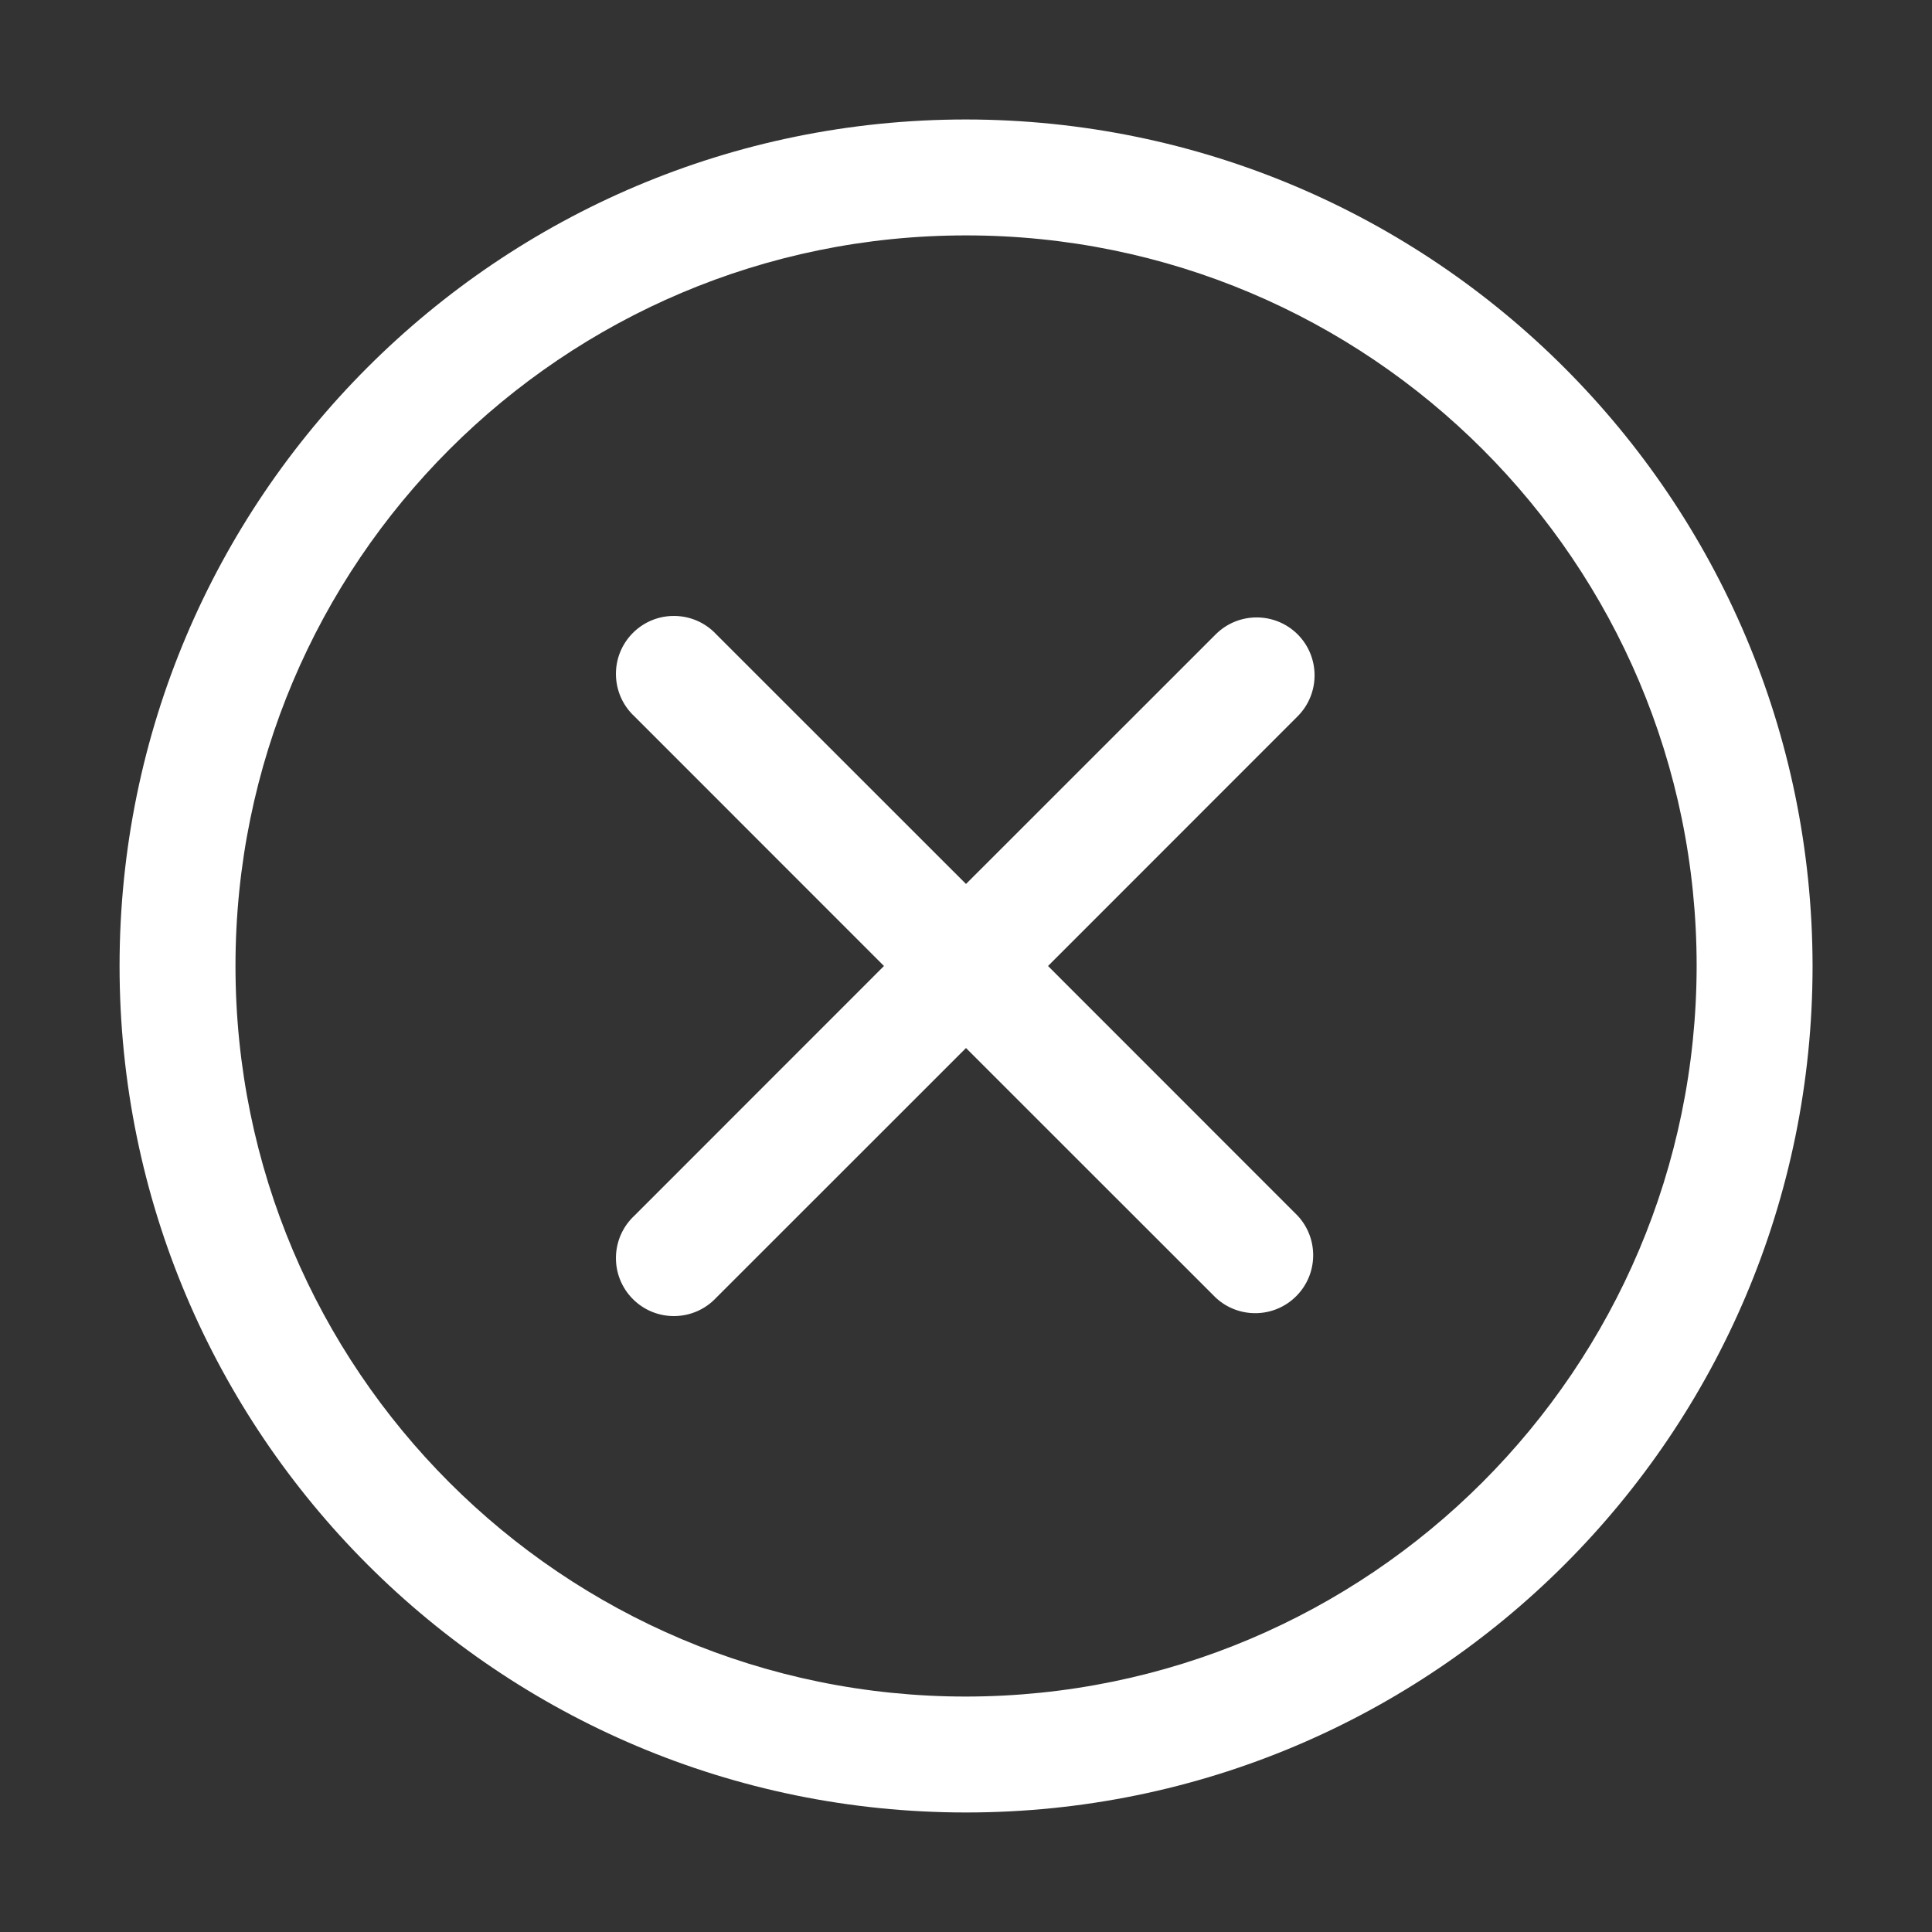
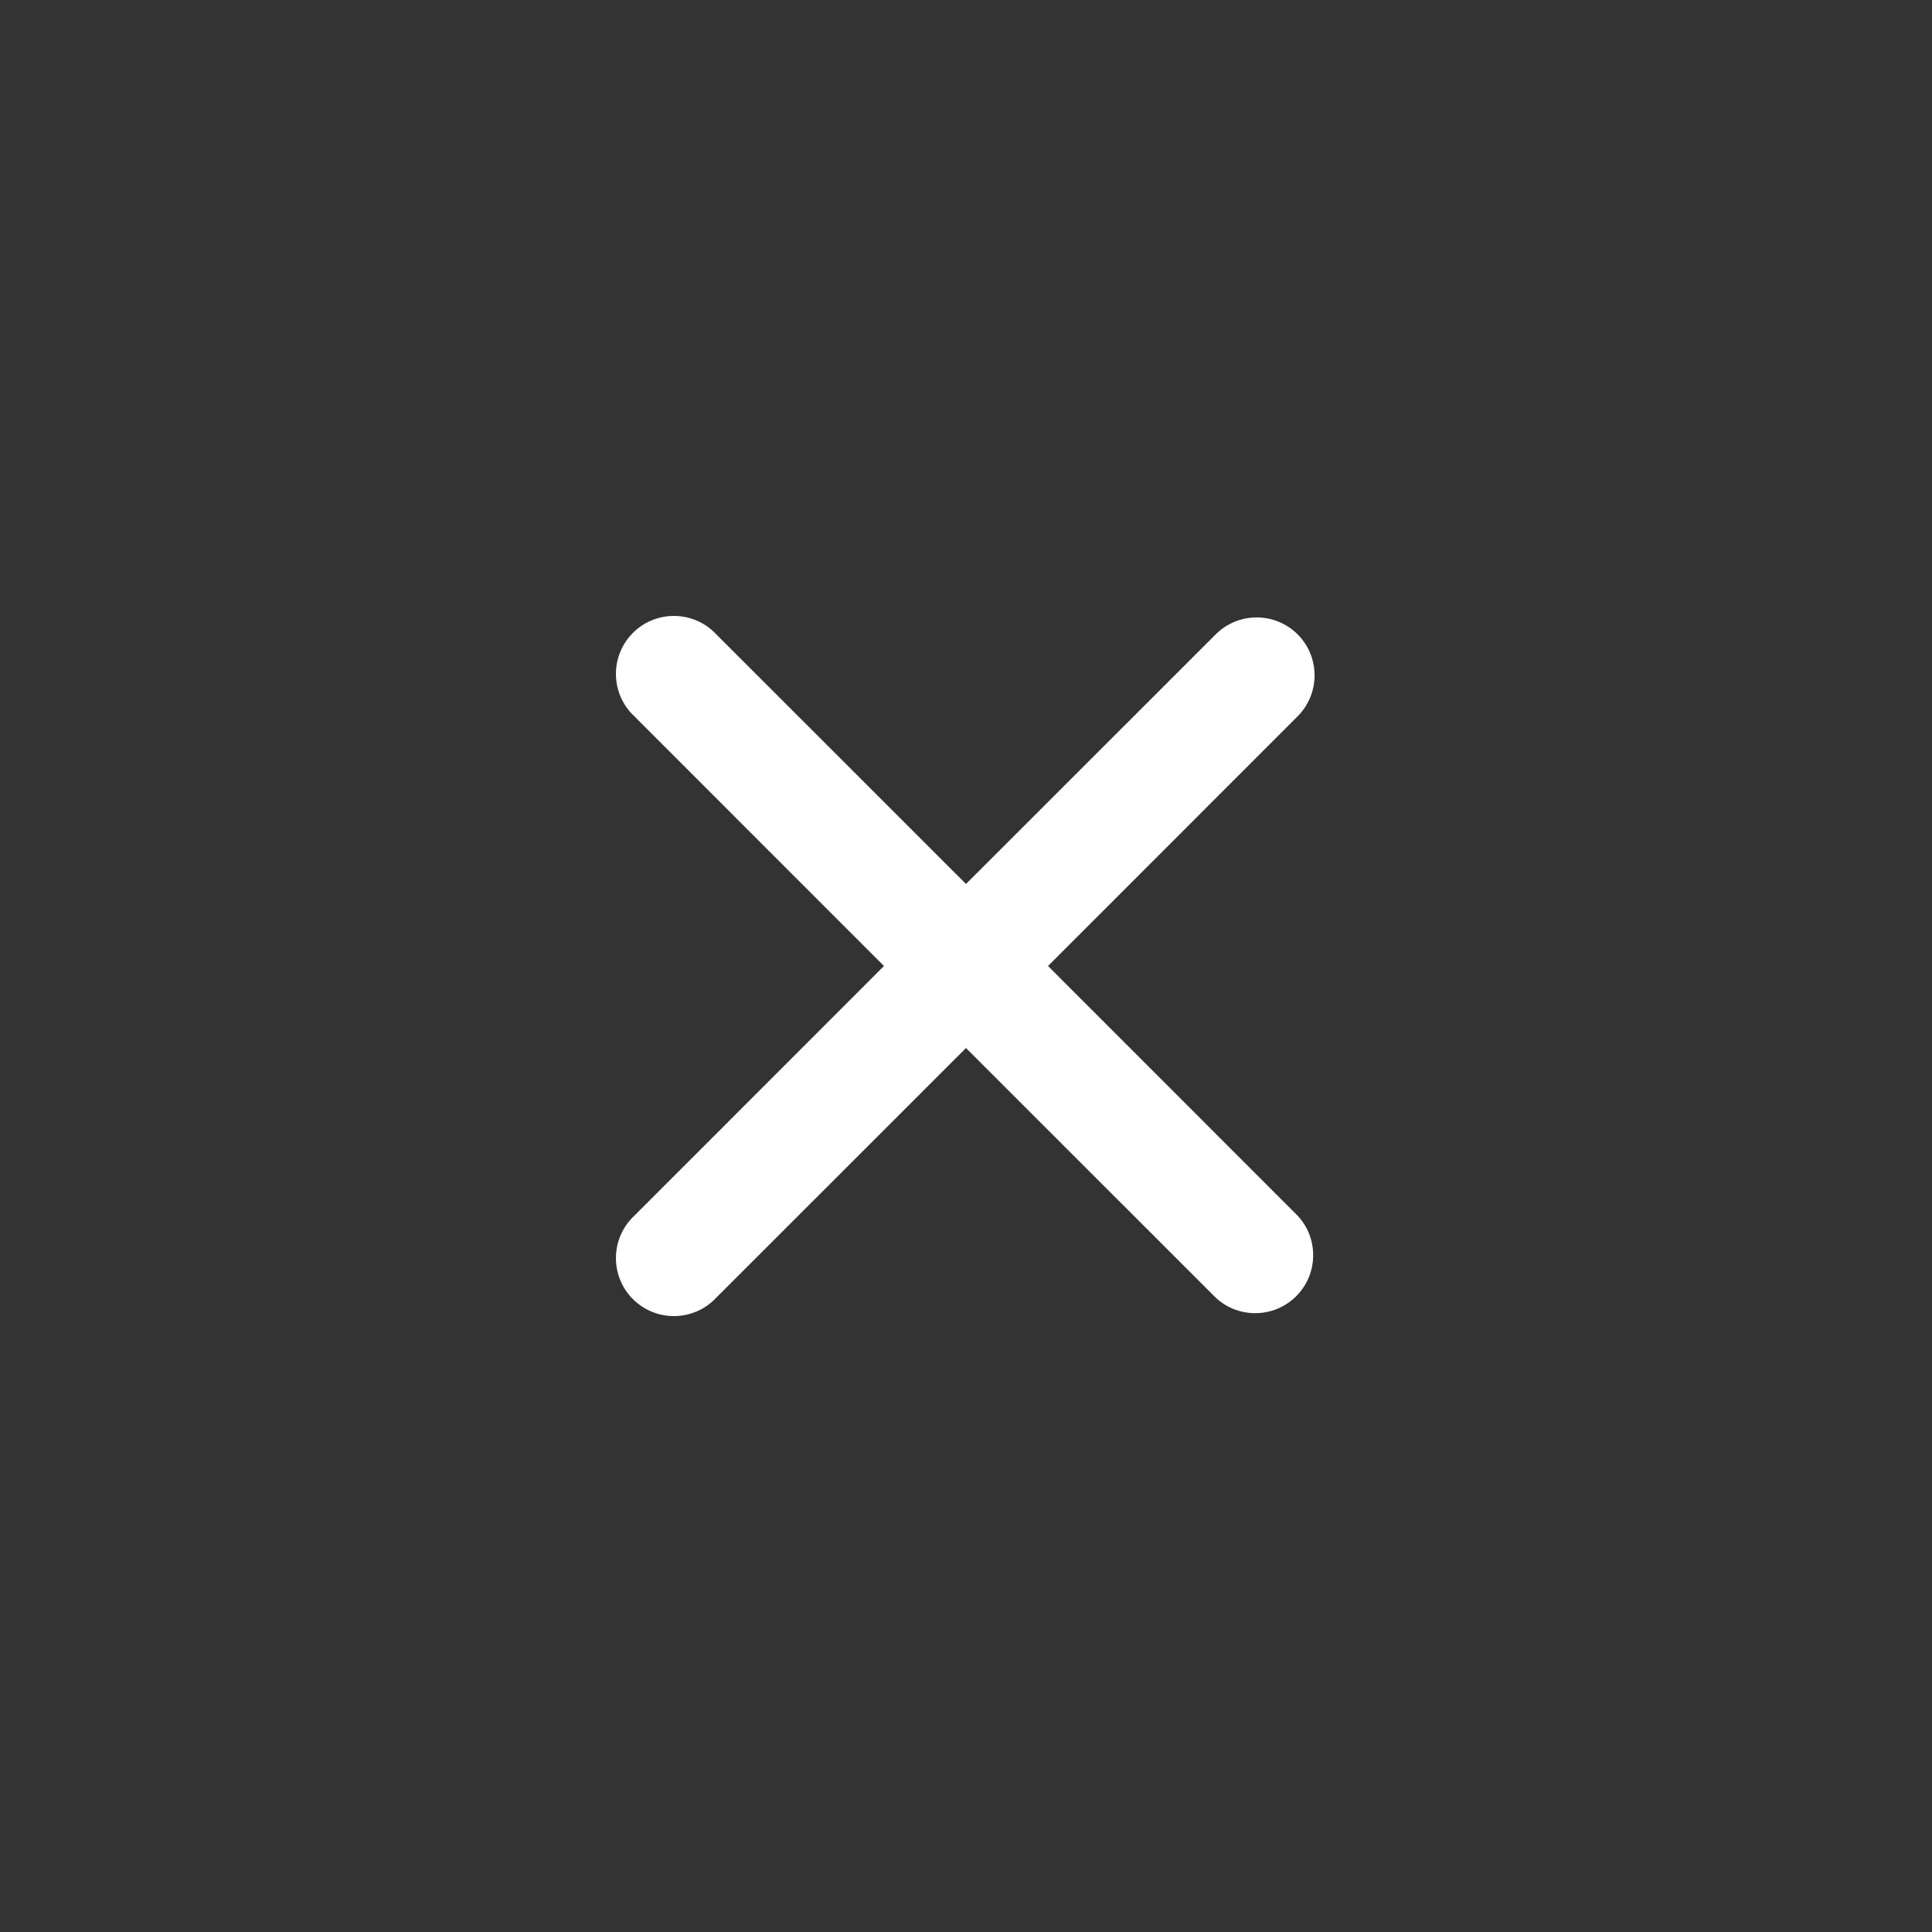
<svg xmlns="http://www.w3.org/2000/svg" fill="none" version="1.1" width="44" height="44" viewBox="0 0 44 44">
  <rect x="0" y="0" width="44" height="44" fill="#333333" stroke="none" />
  <defs>
    <clipPath id="master_svg0_65_6414">
      <rect x="0" y="0" width="44" height="44" rx="0" />
    </clipPath>
  </defs>
  <g clip-path="url(#master_svg0_65_6414)">
    <g>
-       <path d="M22.001,2.721C11.354,2.721,2.723,11.352,2.723,21.999C2.723,32.647,11.354,41.278,22.001,41.278C32.649,41.278,41.28,32.647,41.28,21.999C41.268,11.357,32.644,2.733,22.001,2.721ZM22.001,38.638C12.812,38.638,5.363,31.189,5.363,21.999C5.363,12.81,12.812,5.361,22.001,5.361C31.191,5.361,38.64,12.81,38.64,21.999C38.629,31.184,31.186,38.627,22.001,38.638Z" fill="#FFFFFF" fill-opacity="1" style="mix-blend-mode:passthrough" />
-     </g>
+       </g>
    <g>
      <path d="M29.553,14.447C29.037,13.933,28.202,13.933,27.687,14.447L22,20.132L16.313,14.447C15.804,13.901,14.942,13.886,14.414,14.414C13.886,14.942,13.901,15.804,14.447,16.313L20.132,22L14.447,27.687C13.901,28.196,13.886,29.058,14.414,29.586C14.942,30.115,15.804,30.099,16.313,29.553L22,23.868L27.687,29.553C28.207,30.037,29.018,30.023,29.52,29.52C30.023,29.018,30.037,28.207,29.553,27.687L23.868,22L29.553,16.313C30.067,15.798,30.067,14.963,29.553,14.447Z" fill="#FFFFFF" fill-opacity="1" style="mix-blend-mode:passthrough" />
    </g>
  </g>
</svg>